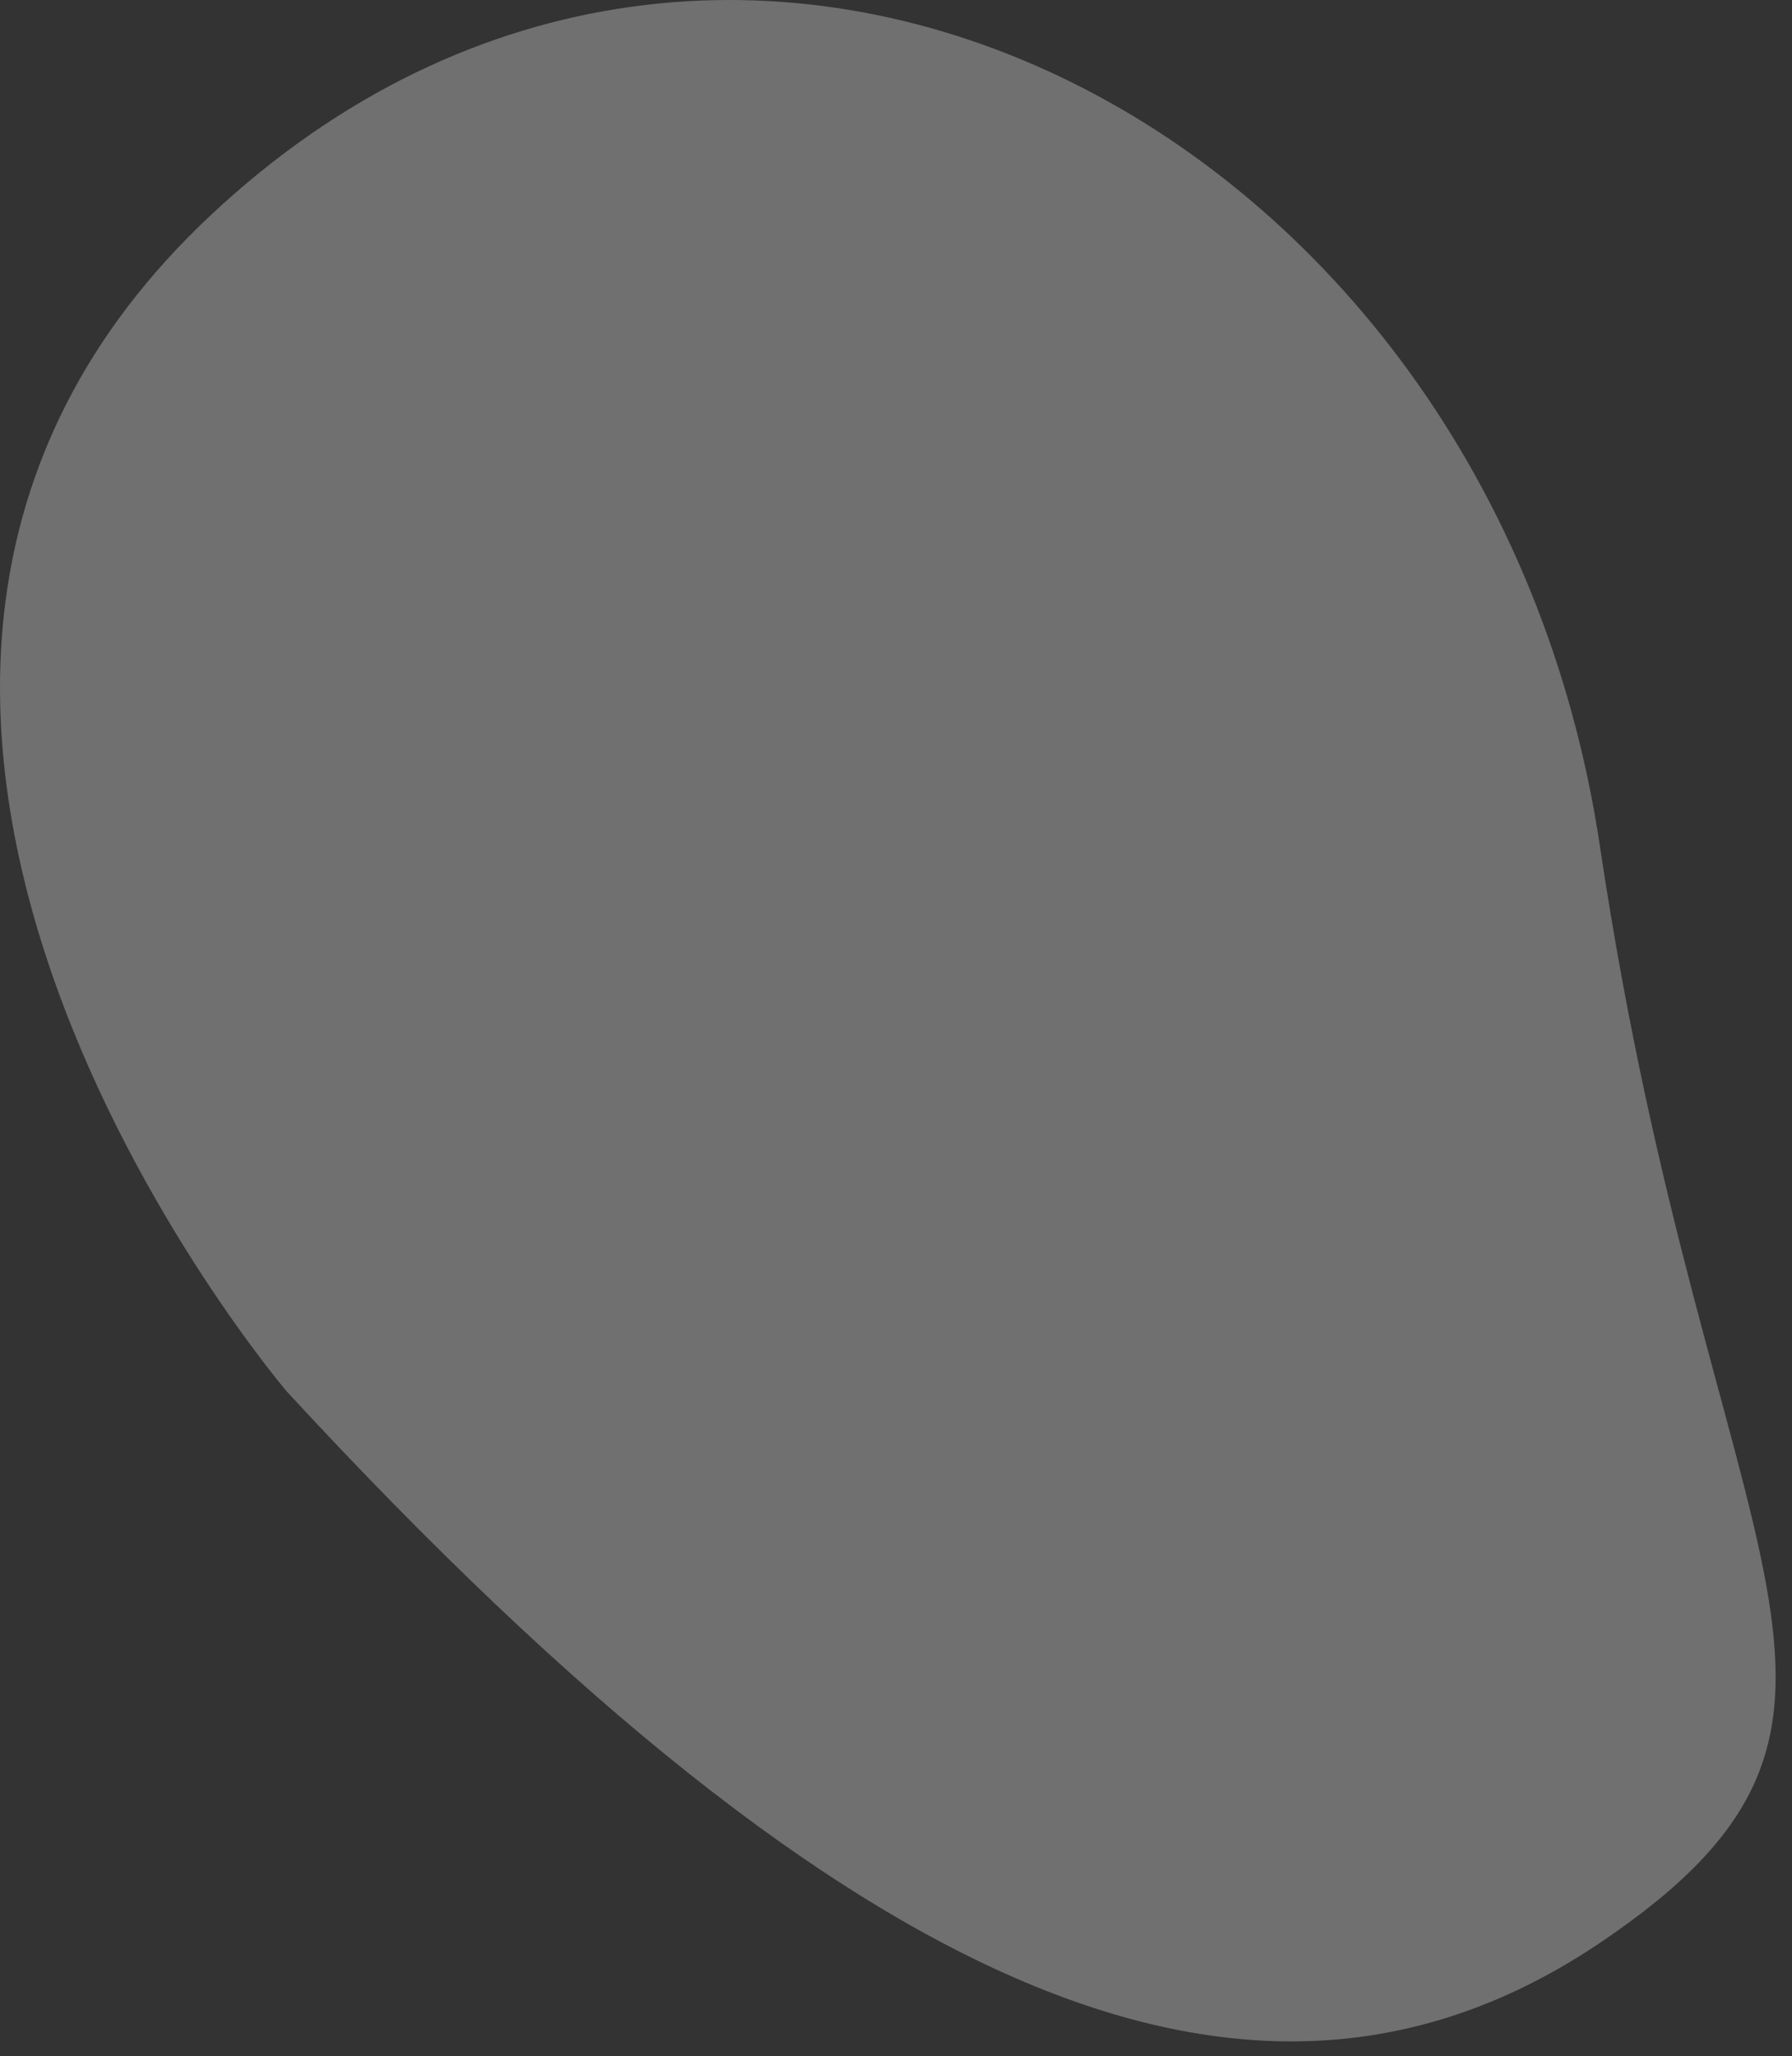
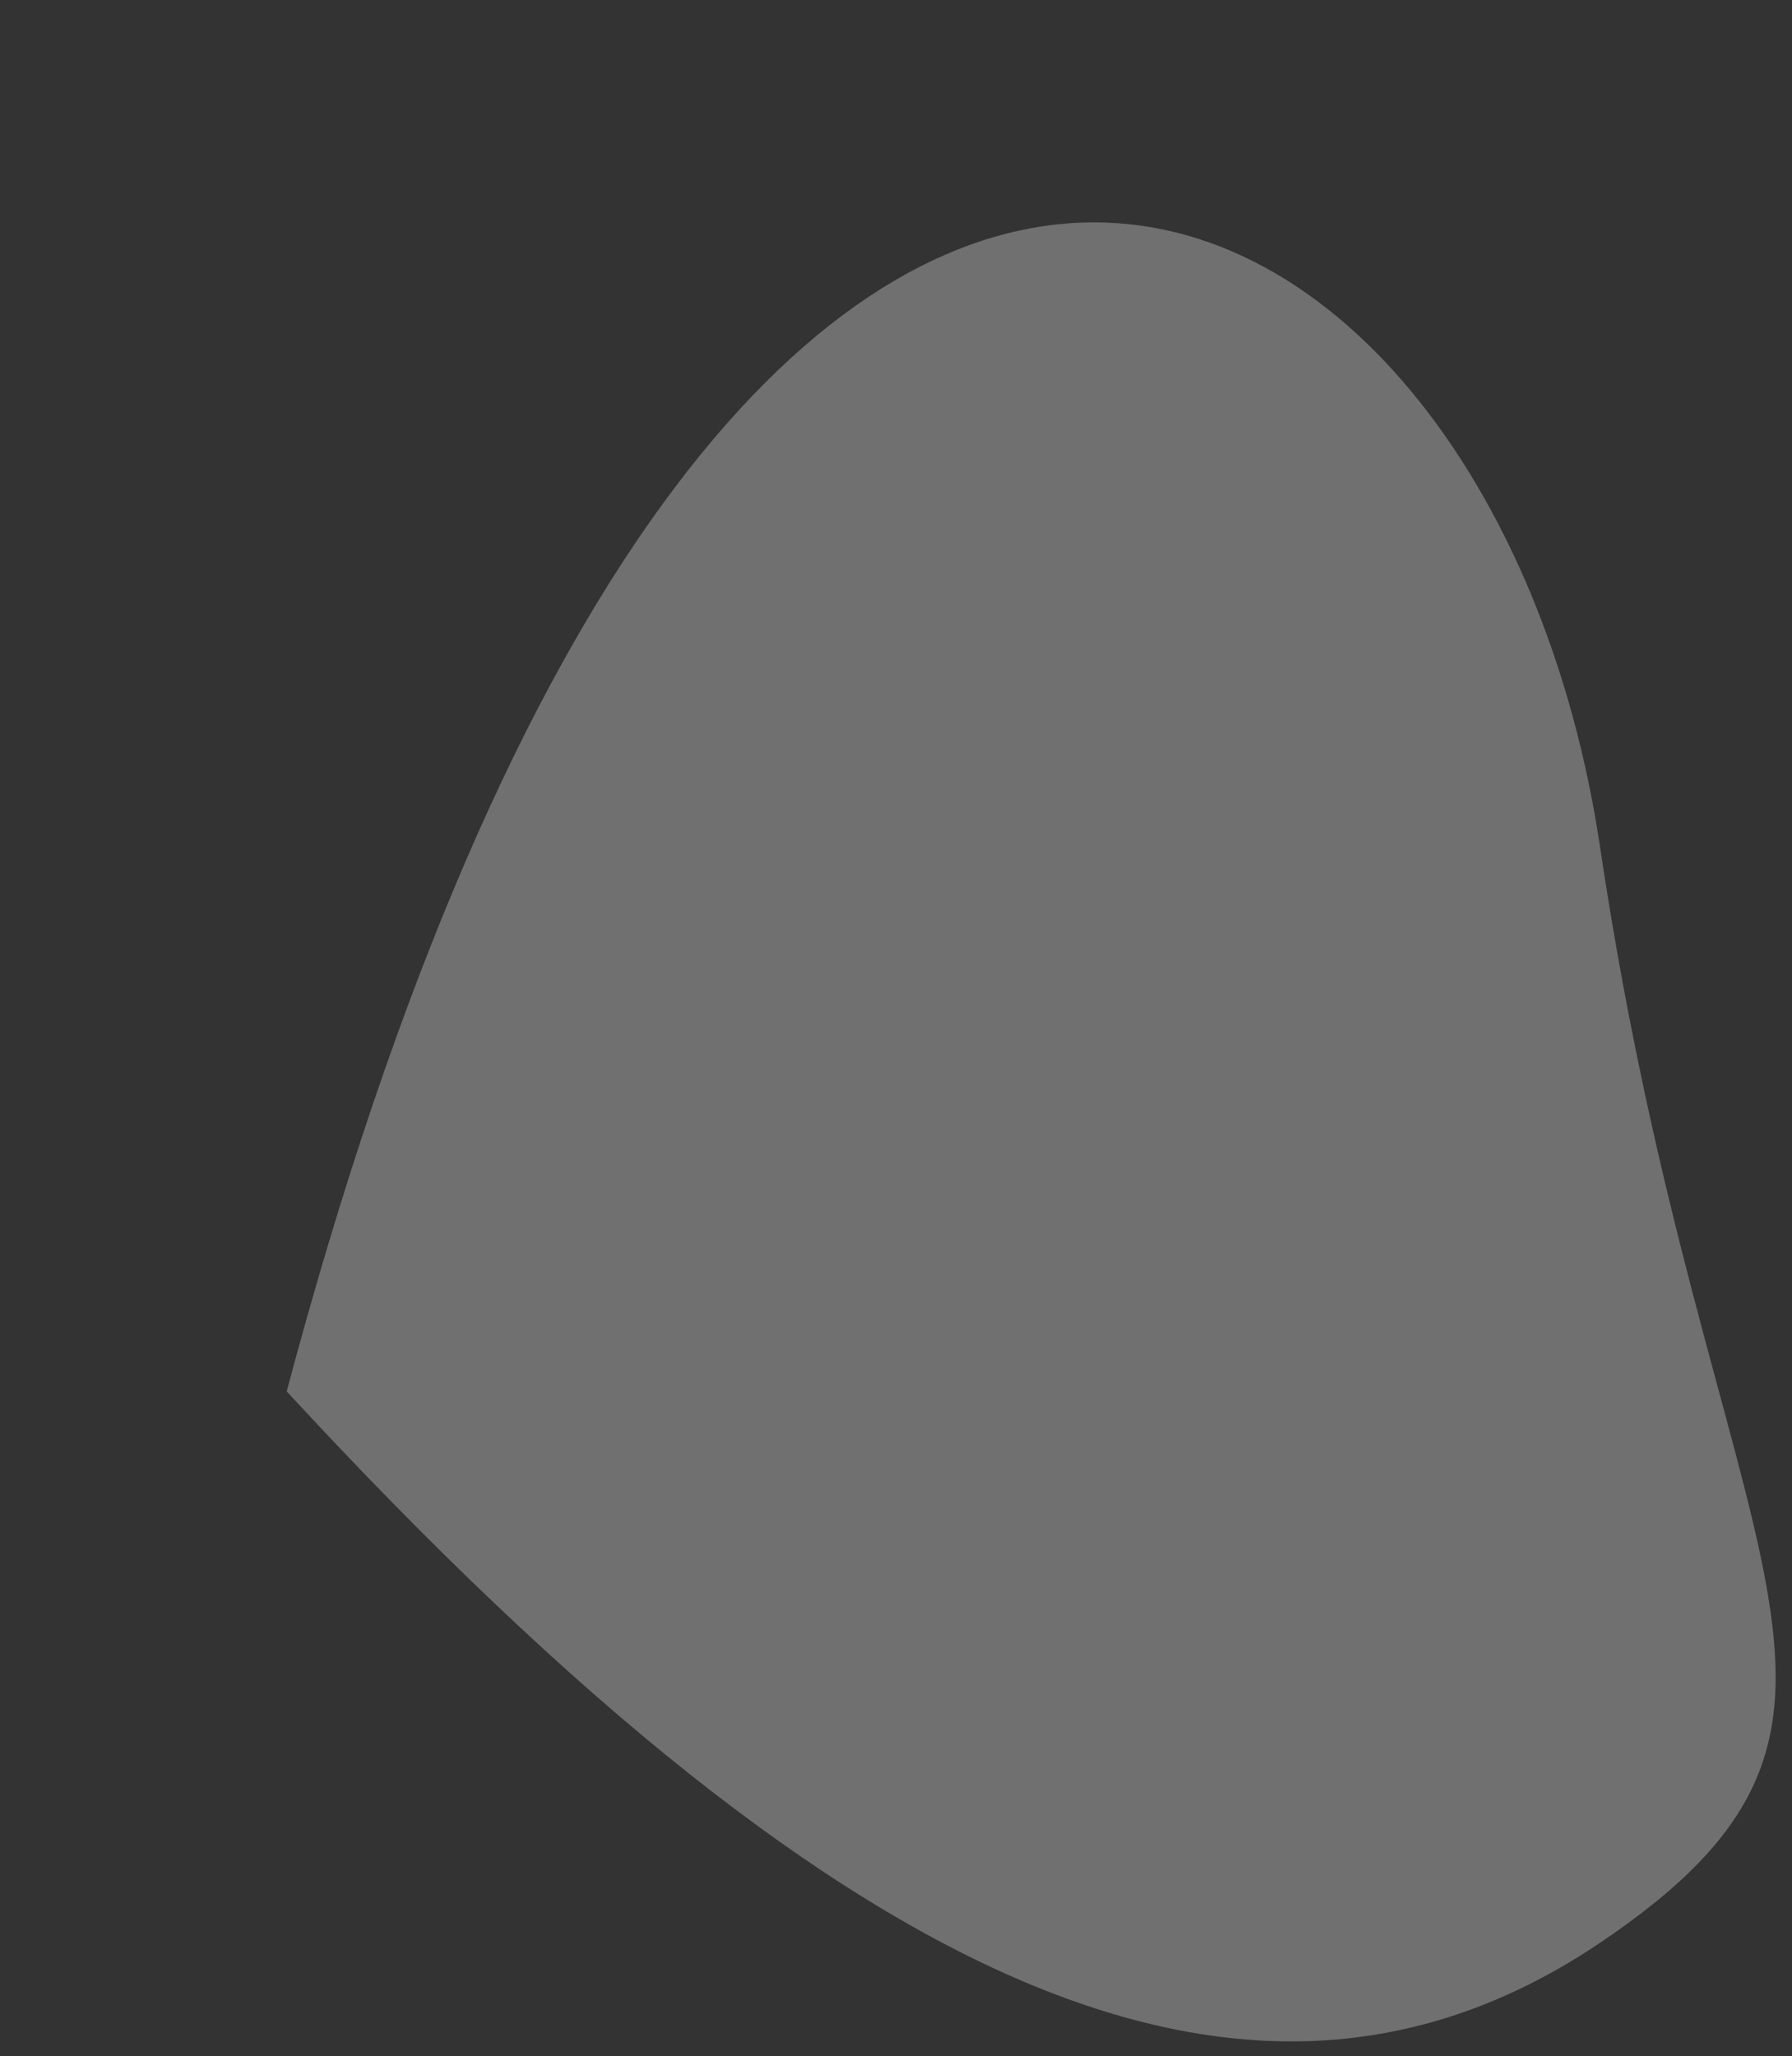
<svg xmlns="http://www.w3.org/2000/svg" width="109" height="125" viewBox="0 0 109 125" fill="none">
  <rect x="0" y="0" width="109" height="125" fill="#333333" stroke="none" />
-   <path d="M17.438 84.594C17.438 84.594 -18.556 42.373 12.882 13.024C44.319 -16.363 90.716 7.215 97.323 51.486C103.929 95.756 117.635 104.451 97.323 118.12C77.01 131.788 52.596 122.676 17.438 84.594Z" fill="white" fill-opacity="0.3" />
+   <path d="M17.438 84.594C44.319 -16.363 90.716 7.215 97.323 51.486C103.929 95.756 117.635 104.451 97.323 118.12C77.01 131.788 52.596 122.676 17.438 84.594Z" fill="white" fill-opacity="0.3" />
</svg>